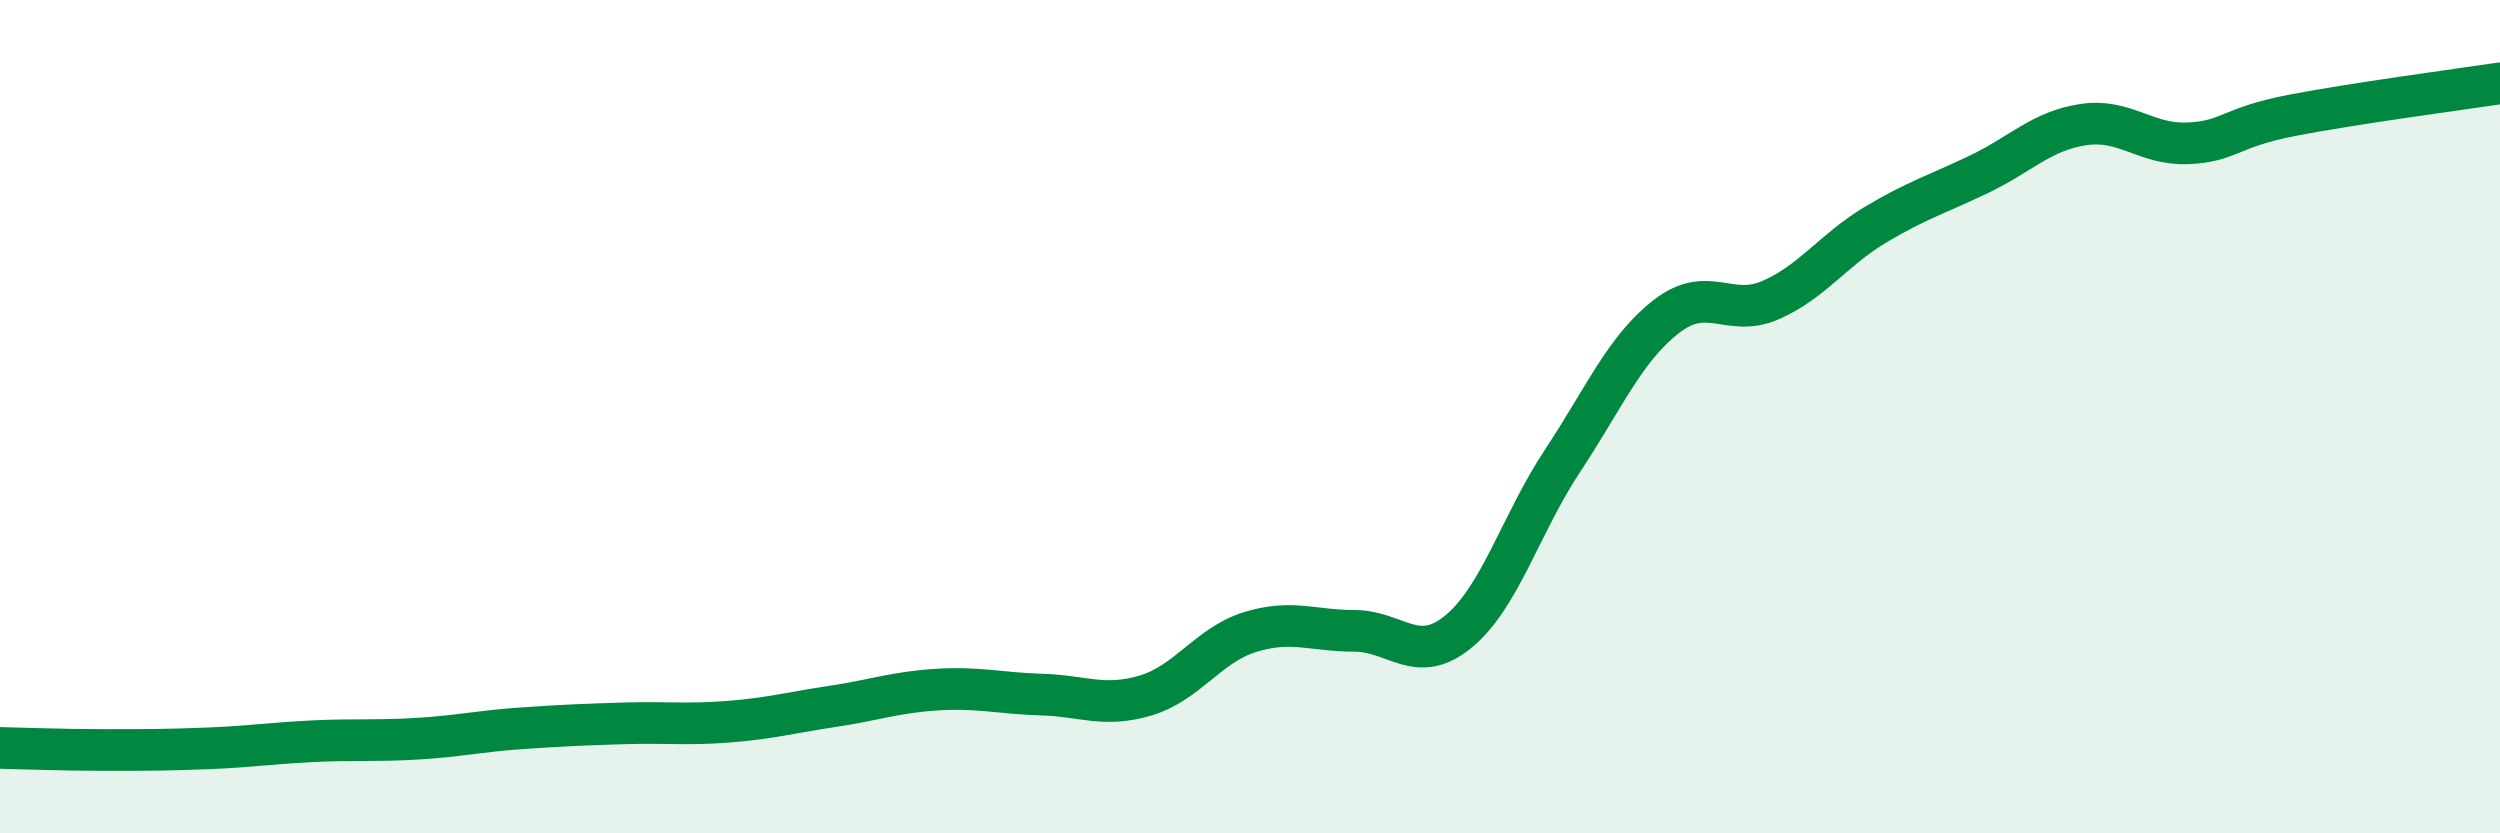
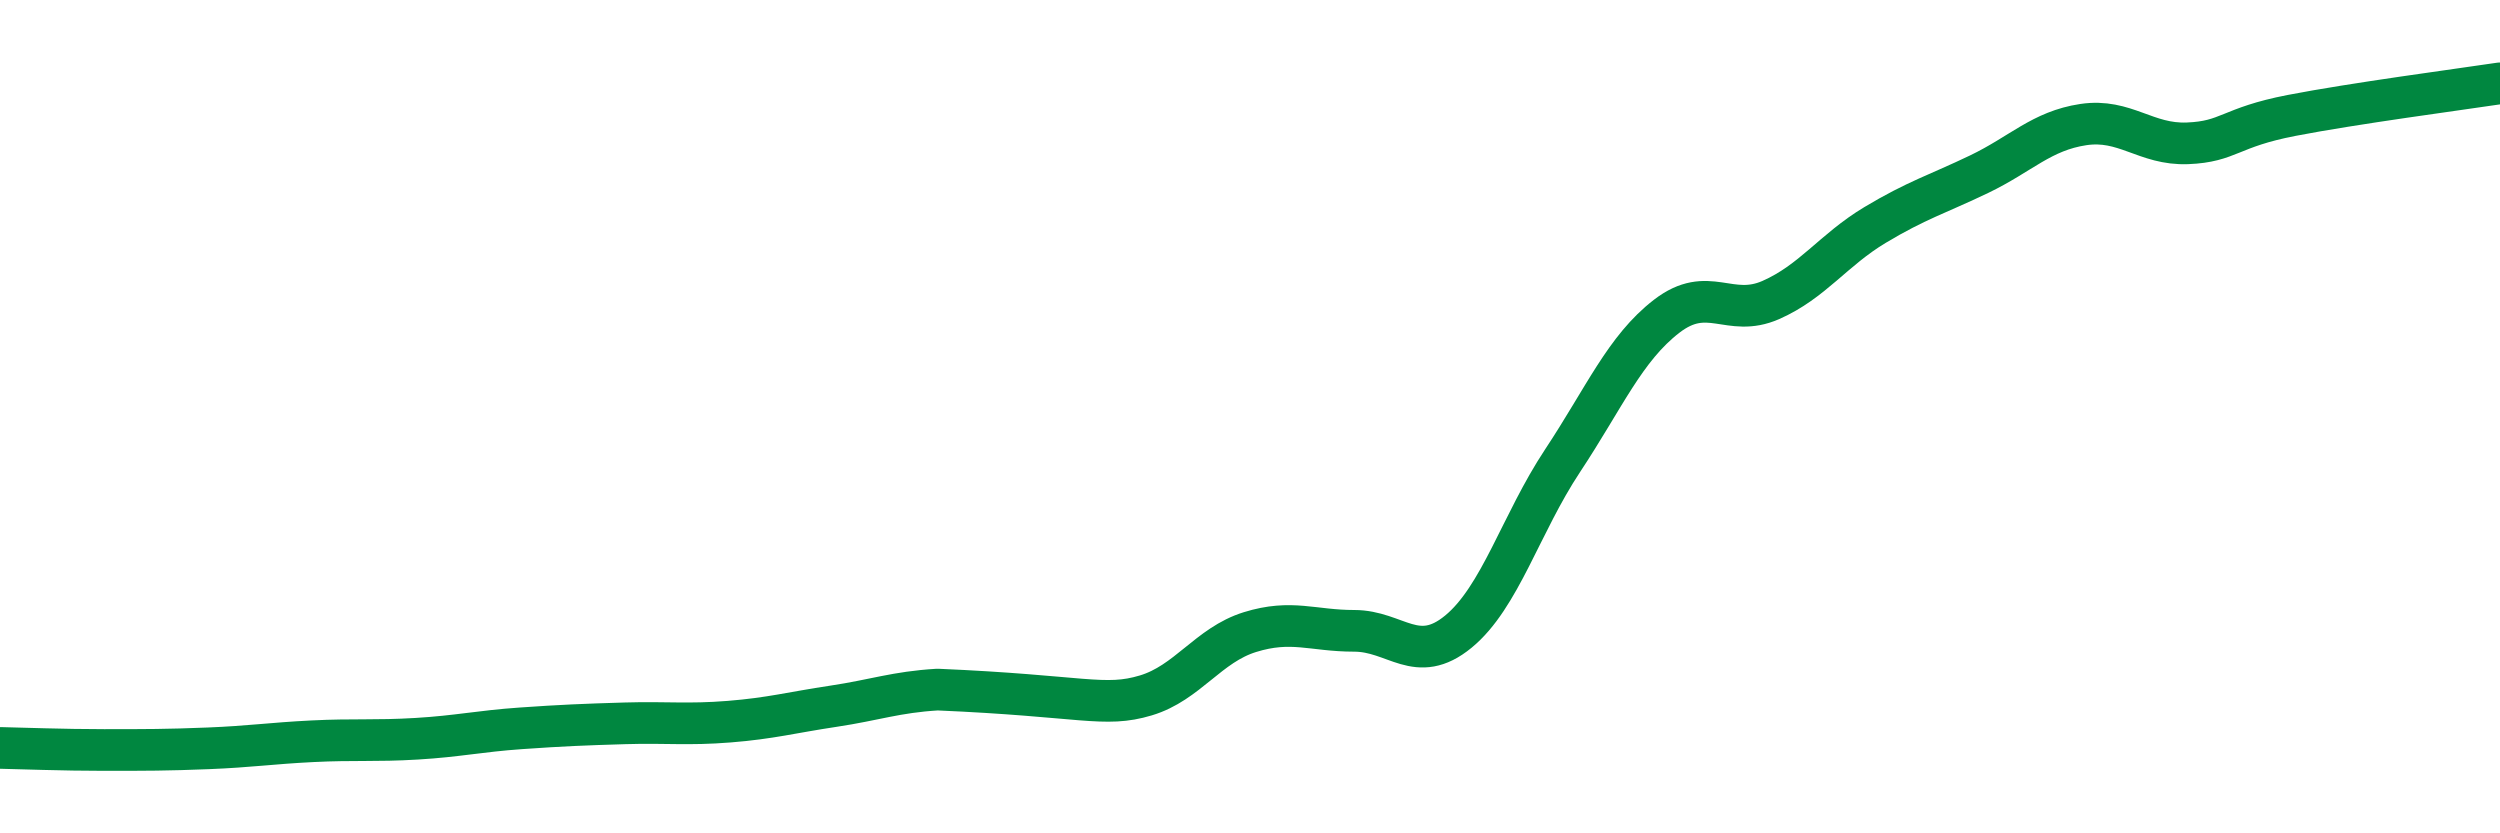
<svg xmlns="http://www.w3.org/2000/svg" width="60" height="20" viewBox="0 0 60 20">
-   <path d="M 0,17.95 C 0.5,17.96 1.5,18 2.5,18 C 3.5,18 4,18 5,17.96 C 6,17.92 6.5,17.84 7.5,17.79 C 8.5,17.74 9,17.79 10,17.73 C 11,17.67 11.5,17.55 12.5,17.48 C 13.5,17.41 14,17.39 15,17.36 C 16,17.33 16.5,17.4 17.5,17.32 C 18.5,17.24 19,17.1 20,16.95 C 21,16.8 21.5,16.61 22.5,16.55 C 23.5,16.49 24,16.64 25,16.67 C 26,16.7 26.5,16.99 27.5,16.69 C 28.5,16.39 29,15.48 30,15.17 C 31,14.86 31.5,15.14 32.5,15.14 C 33.5,15.14 34,15.98 35,15.16 C 36,14.34 36.5,12.57 37.5,11.06 C 38.5,9.55 39,8.36 40,7.59 C 41,6.82 41.5,7.64 42.5,7.2 C 43.5,6.76 44,6 45,5.4 C 46,4.8 46.5,4.66 47.5,4.18 C 48.5,3.7 49,3.14 50,2.99 C 51,2.84 51.5,3.48 52.5,3.44 C 53.5,3.4 53.5,3.06 55,2.77 C 56.5,2.48 59,2.15 60,2L60 20L0 20Z" fill="#008740" opacity="0.1" stroke-linecap="round" stroke-linejoin="round" />
-   <path d="M 0,17.95 C 0.5,17.96 1.5,18 2.5,18 C 3.5,18 4,18 5,17.96 C 6,17.92 6.5,17.84 7.5,17.79 C 8.5,17.74 9,17.79 10,17.73 C 11,17.67 11.5,17.55 12.5,17.48 C 13.5,17.41 14,17.39 15,17.36 C 16,17.33 16.5,17.4 17.5,17.32 C 18.5,17.24 19,17.1 20,16.95 C 21,16.8 21.5,16.61 22.5,16.55 C 23.5,16.49 24,16.64 25,16.67 C 26,16.7 26.5,16.99 27.5,16.69 C 28.5,16.39 29,15.48 30,15.17 C 31,14.86 31.5,15.14 32.5,15.14 C 33.5,15.14 34,15.98 35,15.16 C 36,14.34 36.5,12.57 37.5,11.06 C 38.5,9.55 39,8.36 40,7.59 C 41,6.82 41.5,7.64 42.5,7.2 C 43.5,6.76 44,6 45,5.4 C 46,4.8 46.5,4.66 47.5,4.18 C 48.5,3.7 49,3.14 50,2.99 C 51,2.84 51.5,3.48 52.5,3.44 C 53.5,3.4 53.5,3.06 55,2.77 C 56.5,2.48 59,2.15 60,2" stroke="#008740" stroke-width="1" fill="none" stroke-linecap="round" stroke-linejoin="round" />
+   <path d="M 0,17.95 C 0.5,17.96 1.5,18 2.5,18 C 3.5,18 4,18 5,17.96 C 6,17.92 6.5,17.84 7.5,17.79 C 8.5,17.74 9,17.79 10,17.73 C 11,17.67 11.5,17.55 12.5,17.48 C 13.5,17.41 14,17.39 15,17.36 C 16,17.33 16.5,17.4 17.5,17.32 C 18.5,17.24 19,17.1 20,16.95 C 21,16.8 21.5,16.61 22.5,16.55 C 26,16.7 26.5,16.99 27.5,16.69 C 28.5,16.39 29,15.48 30,15.17 C 31,14.86 31.5,15.14 32.5,15.14 C 33.5,15.14 34,15.98 35,15.16 C 36,14.34 36.5,12.57 37.5,11.06 C 38.5,9.55 39,8.36 40,7.59 C 41,6.82 41.5,7.64 42.5,7.2 C 43.5,6.76 44,6 45,5.4 C 46,4.8 46.5,4.66 47.5,4.18 C 48.5,3.7 49,3.14 50,2.99 C 51,2.84 51.5,3.48 52.5,3.44 C 53.5,3.4 53.5,3.06 55,2.77 C 56.5,2.48 59,2.15 60,2" stroke="#008740" stroke-width="1" fill="none" stroke-linecap="round" stroke-linejoin="round" />
</svg>